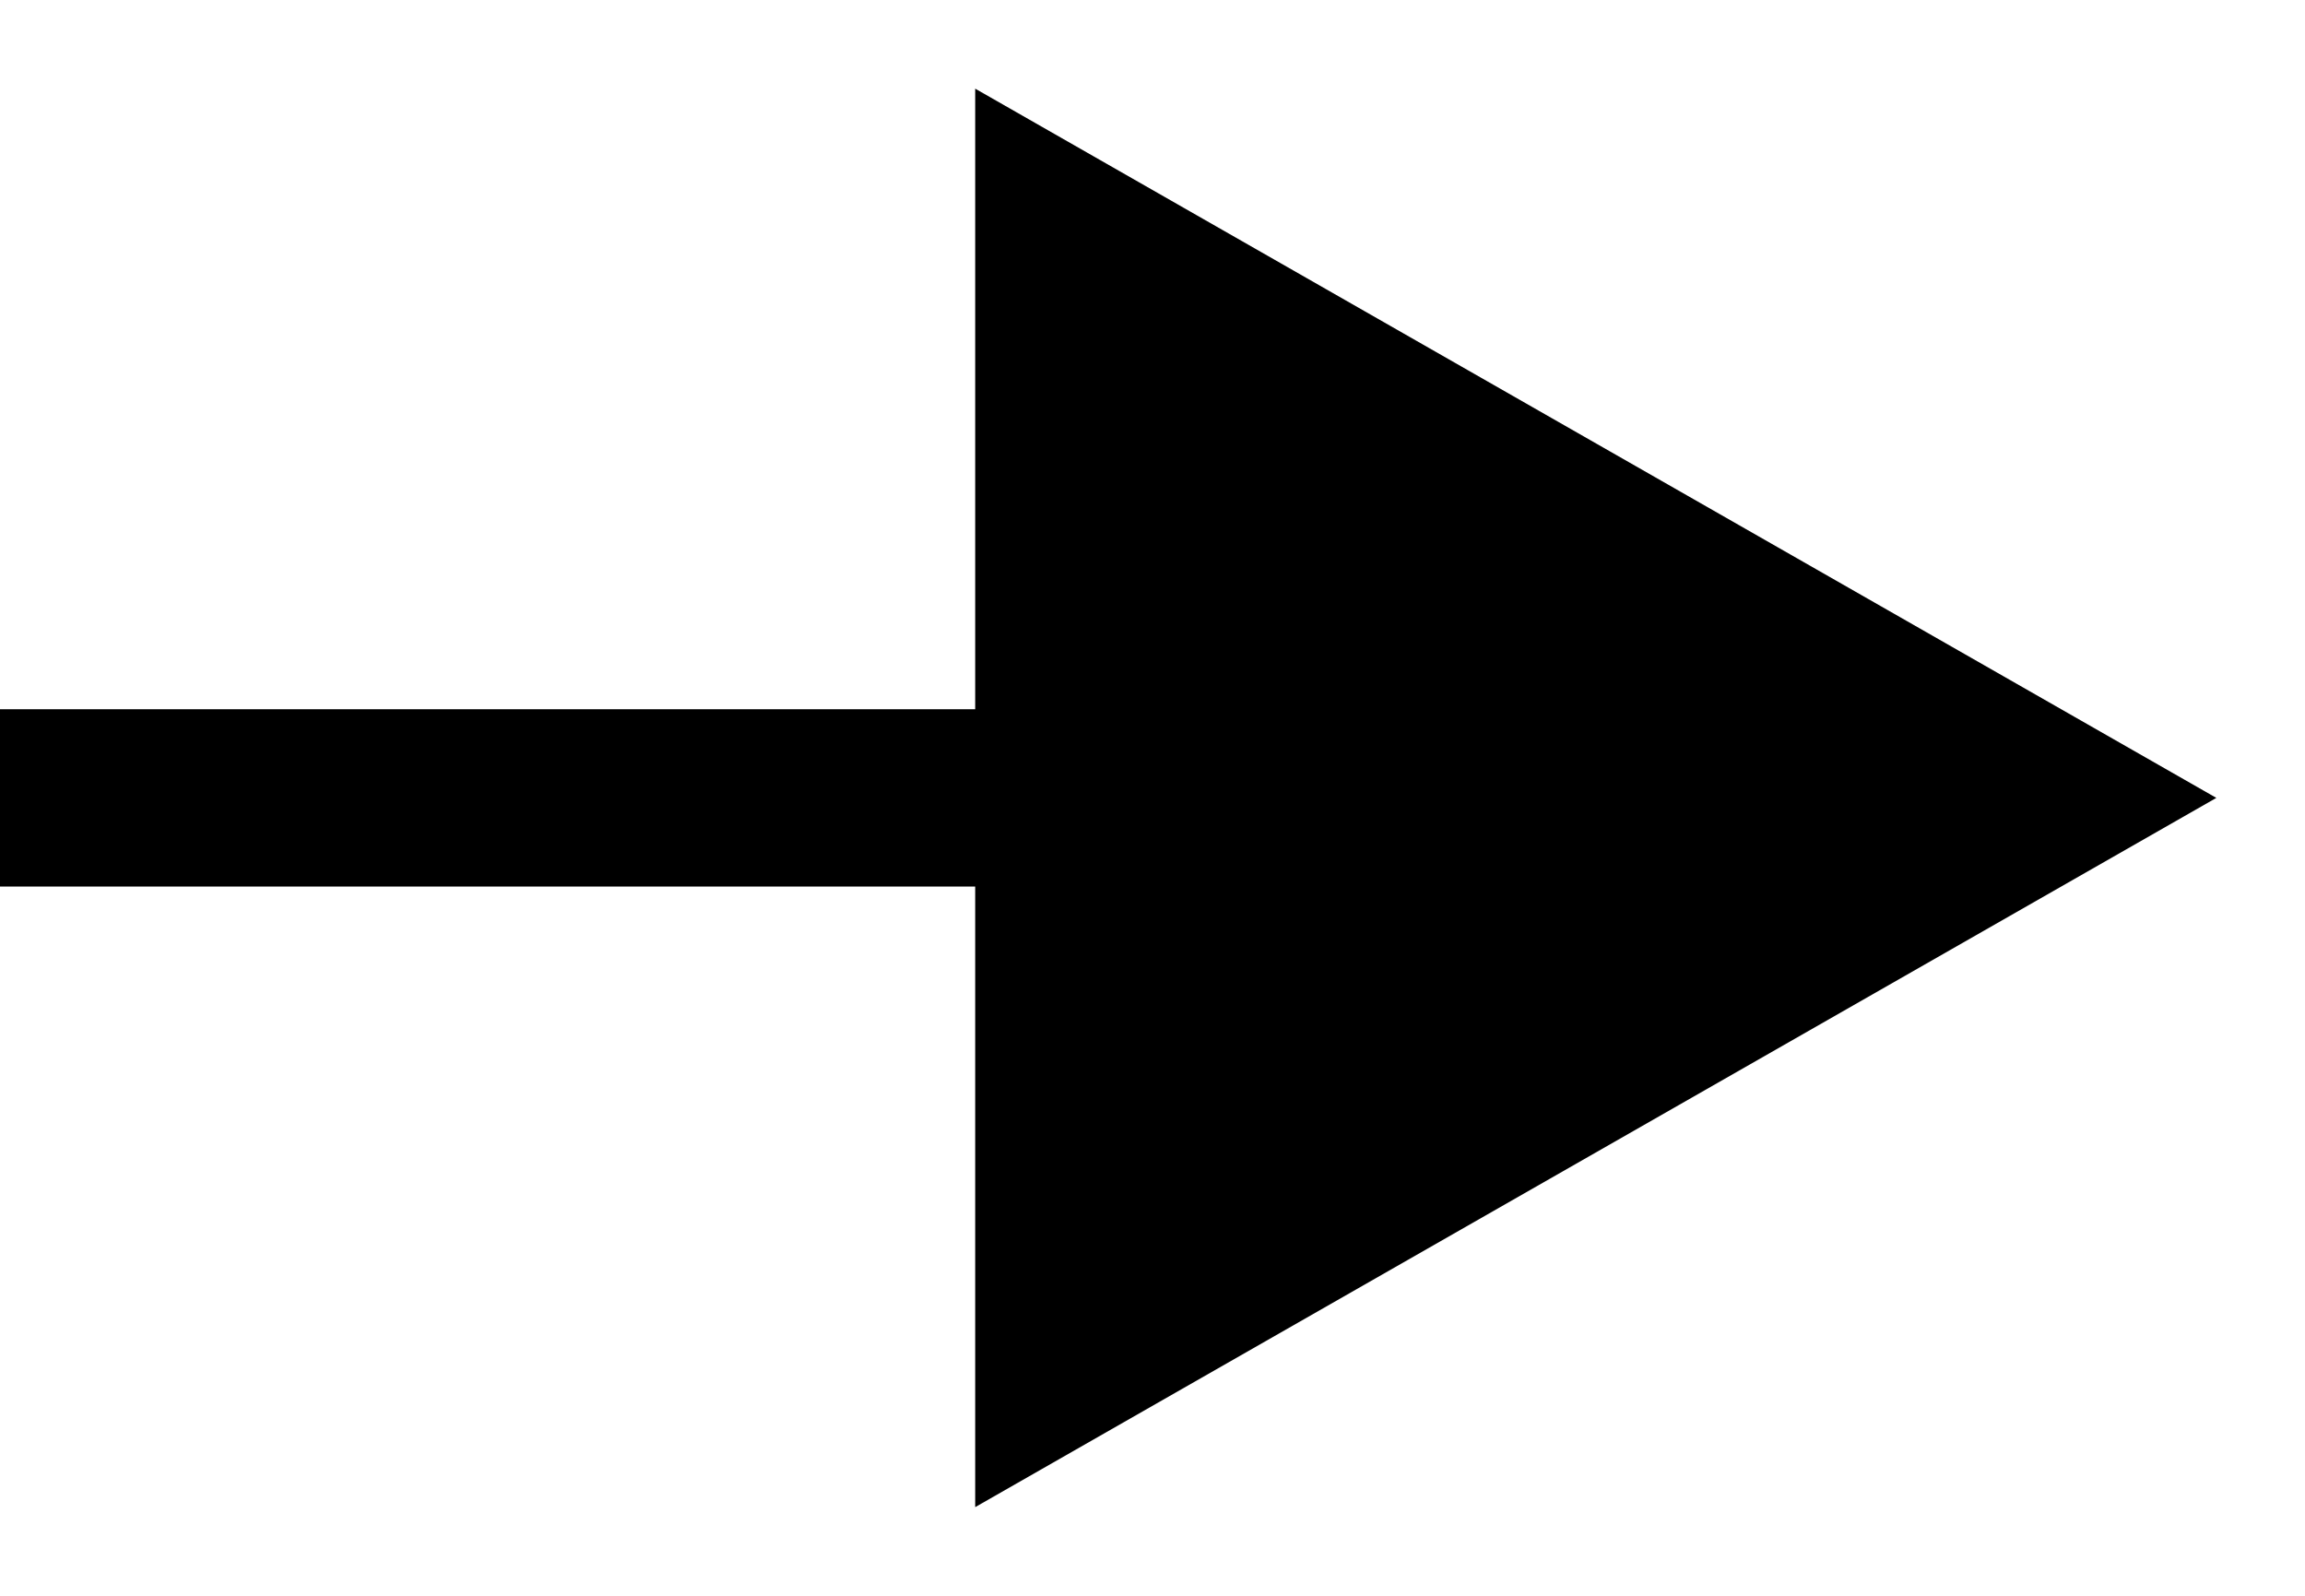
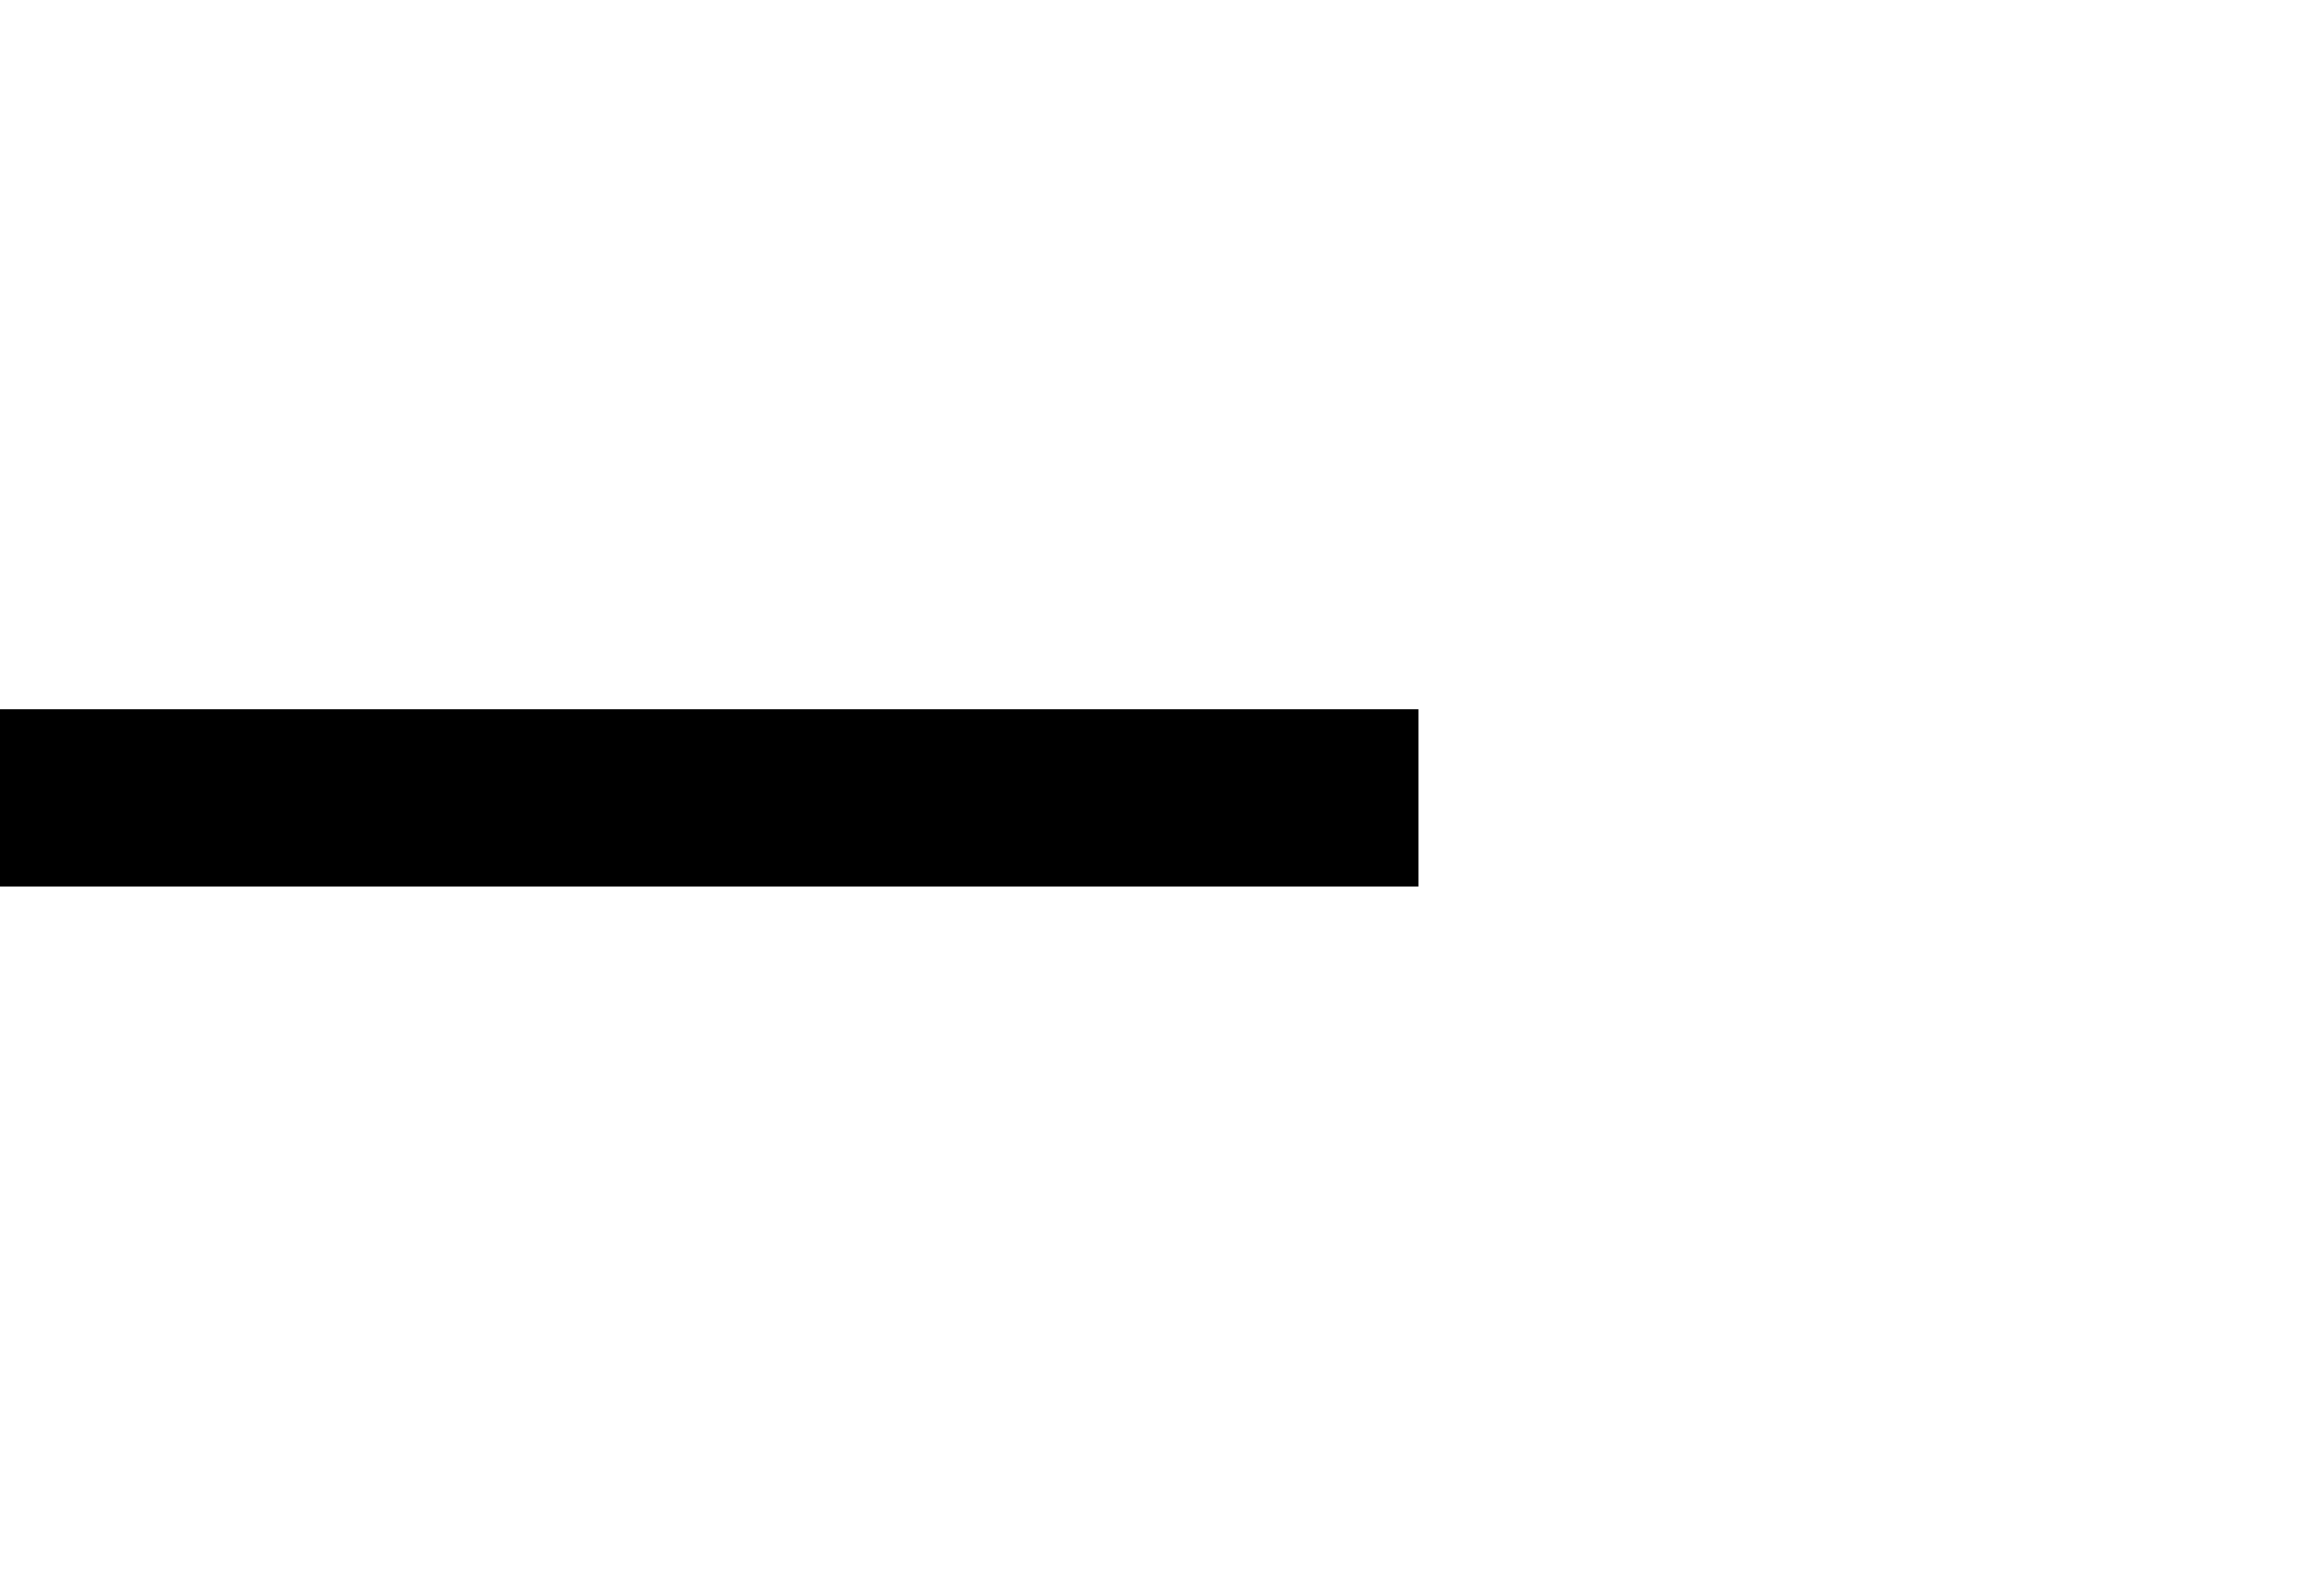
<svg xmlns="http://www.w3.org/2000/svg" width="13" height="9" viewBox="0 0 13 9">
  <g>
    <g>
      <g>
        <path fill="none" stroke="#000" stroke-linecap="square" stroke-miterlimit="50" d="M7.5 4.5h-7" />
      </g>
      <g transform="rotate(90 9 4.5)">
-         <path d="M9 1l4 7H5z" />
-       </g>
+         </g>
    </g>
  </g>
</svg>